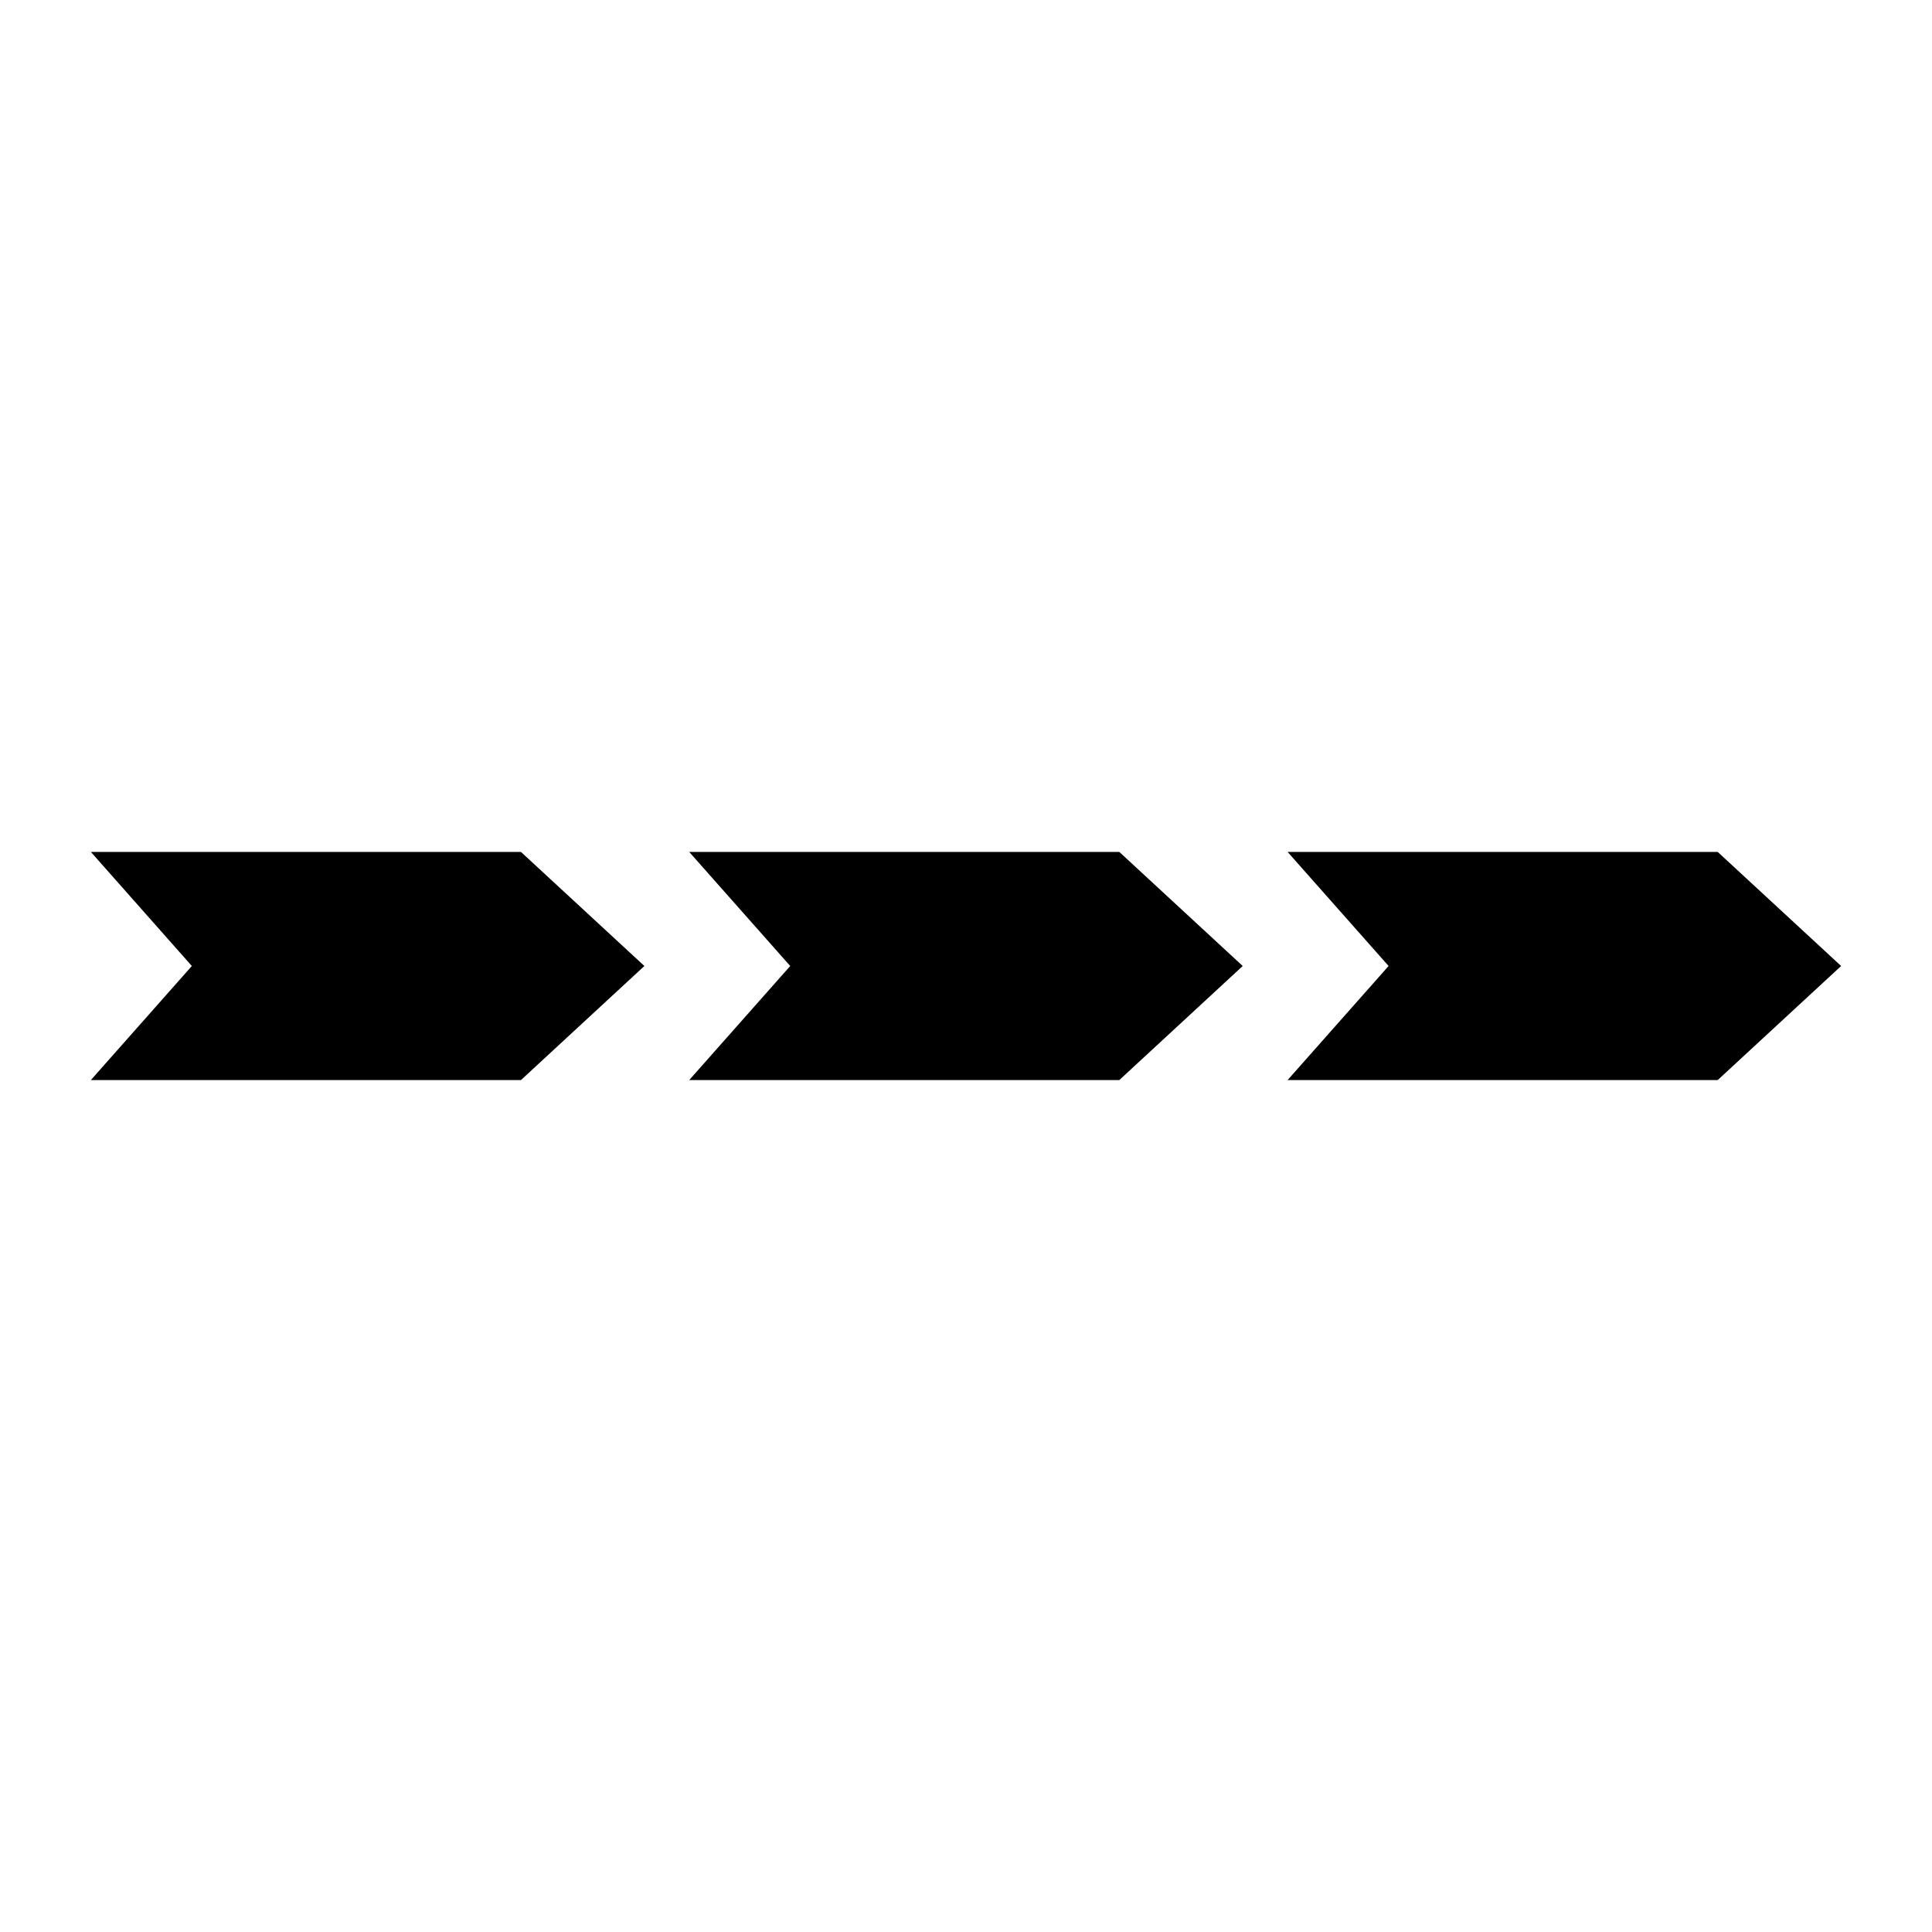
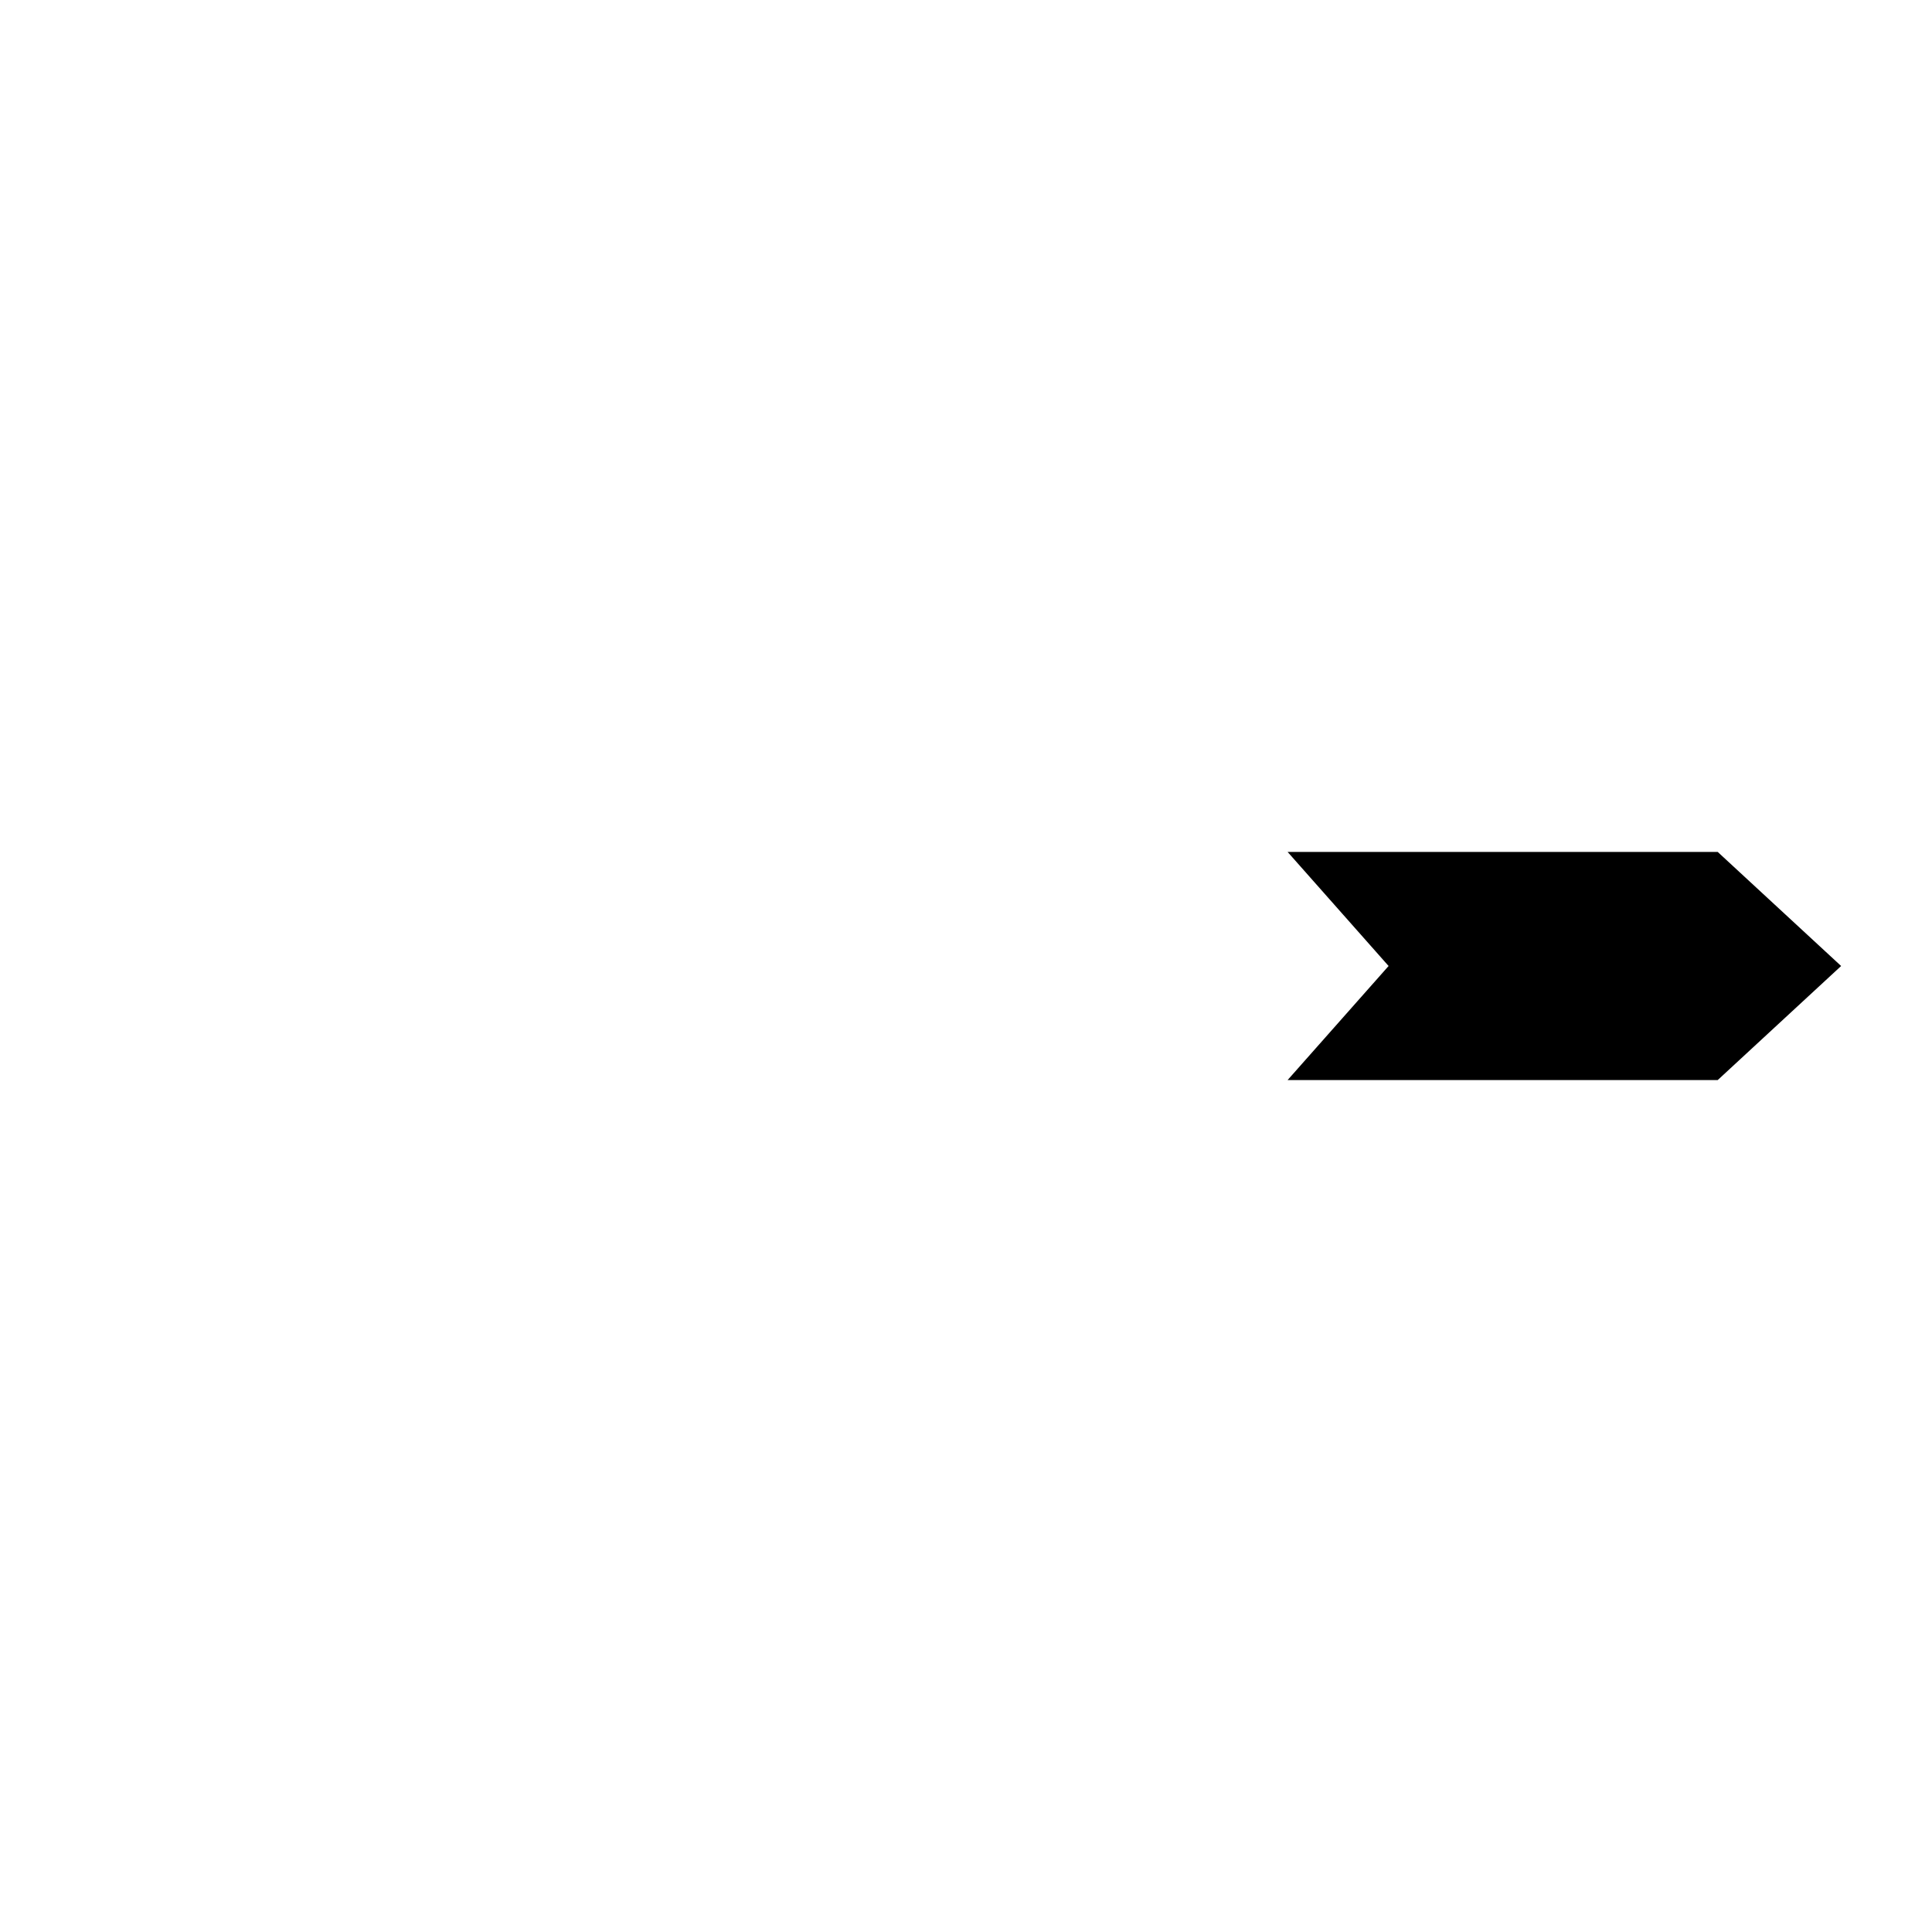
<svg xmlns="http://www.w3.org/2000/svg" fill="#000000" width="800px" height="800px" version="1.1" viewBox="144 144 512 512">
  <g>
-     <path d="m168.08 369.77 26.758 30.23-26.758 30.227h113.98l32.707-30.227-32.707-30.23z" />
-     <path d="m326.65 369.77 26.766 30.23-26.766 30.227h113.98l32.703-30.227-32.703-30.23z" />
    <path d="m599.21 369.77h-113.98l26.762 30.23-26.762 30.227h113.98l32.707-30.227z" />
  </g>
</svg>